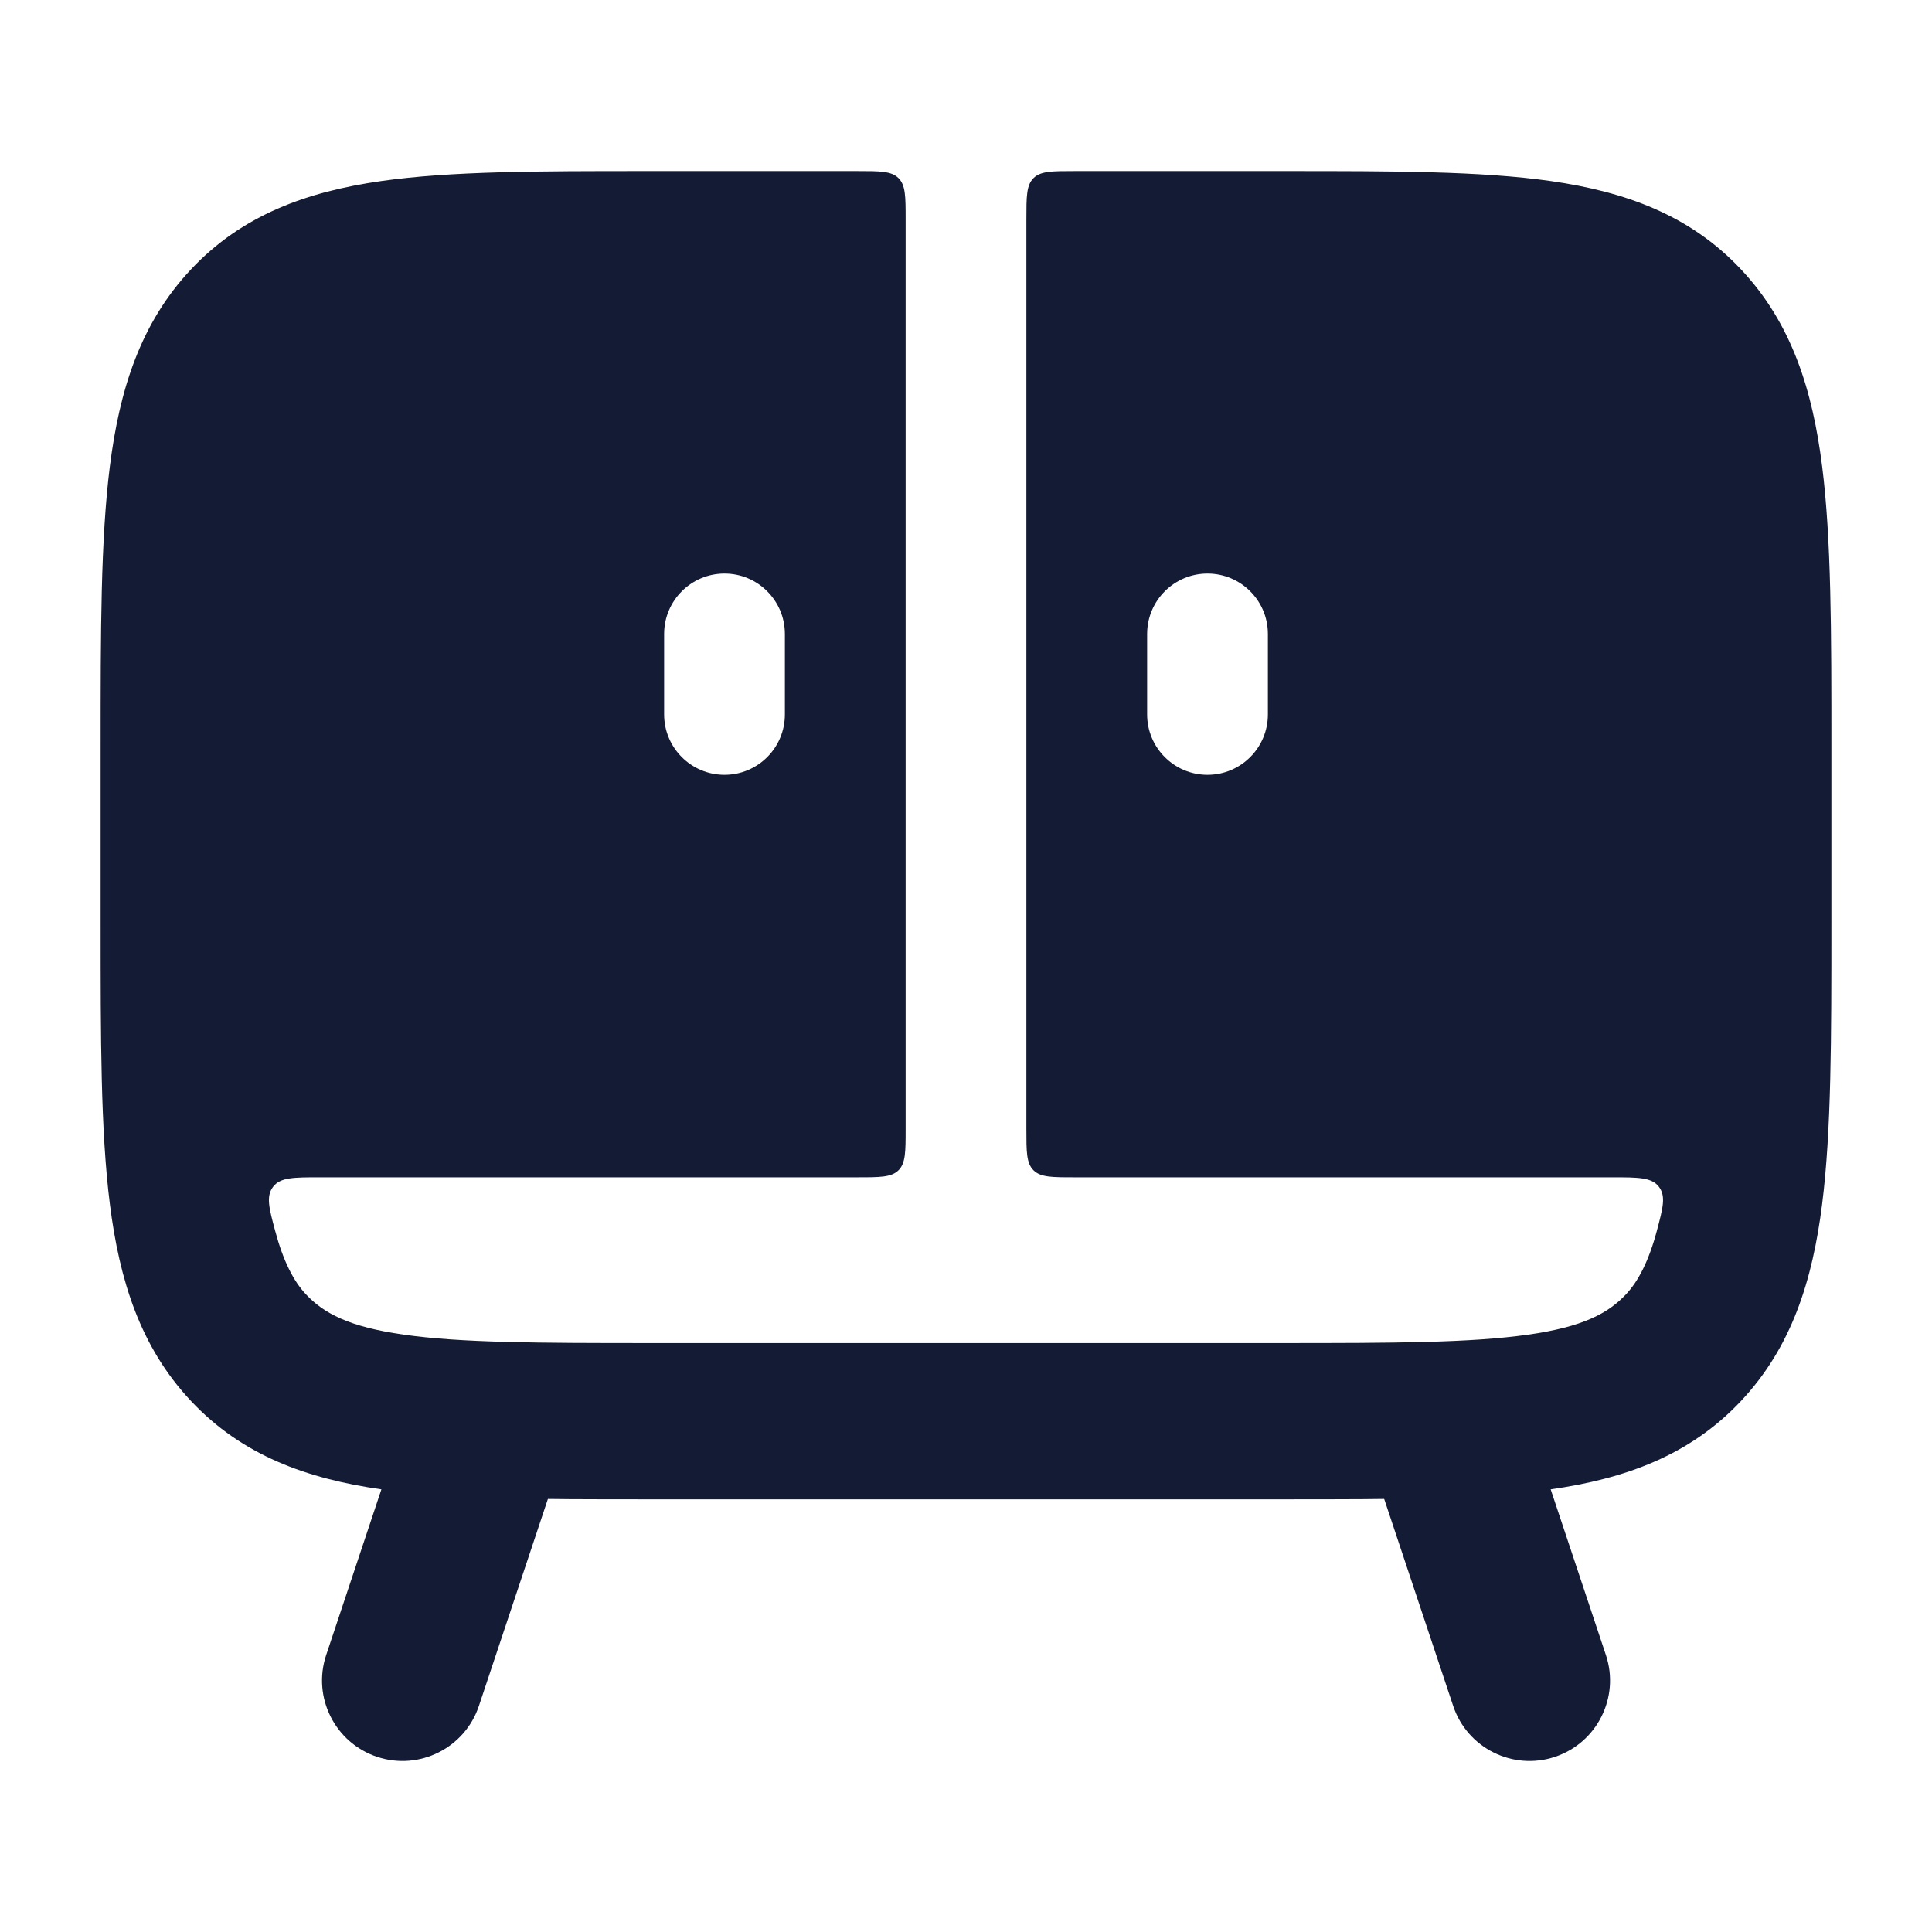
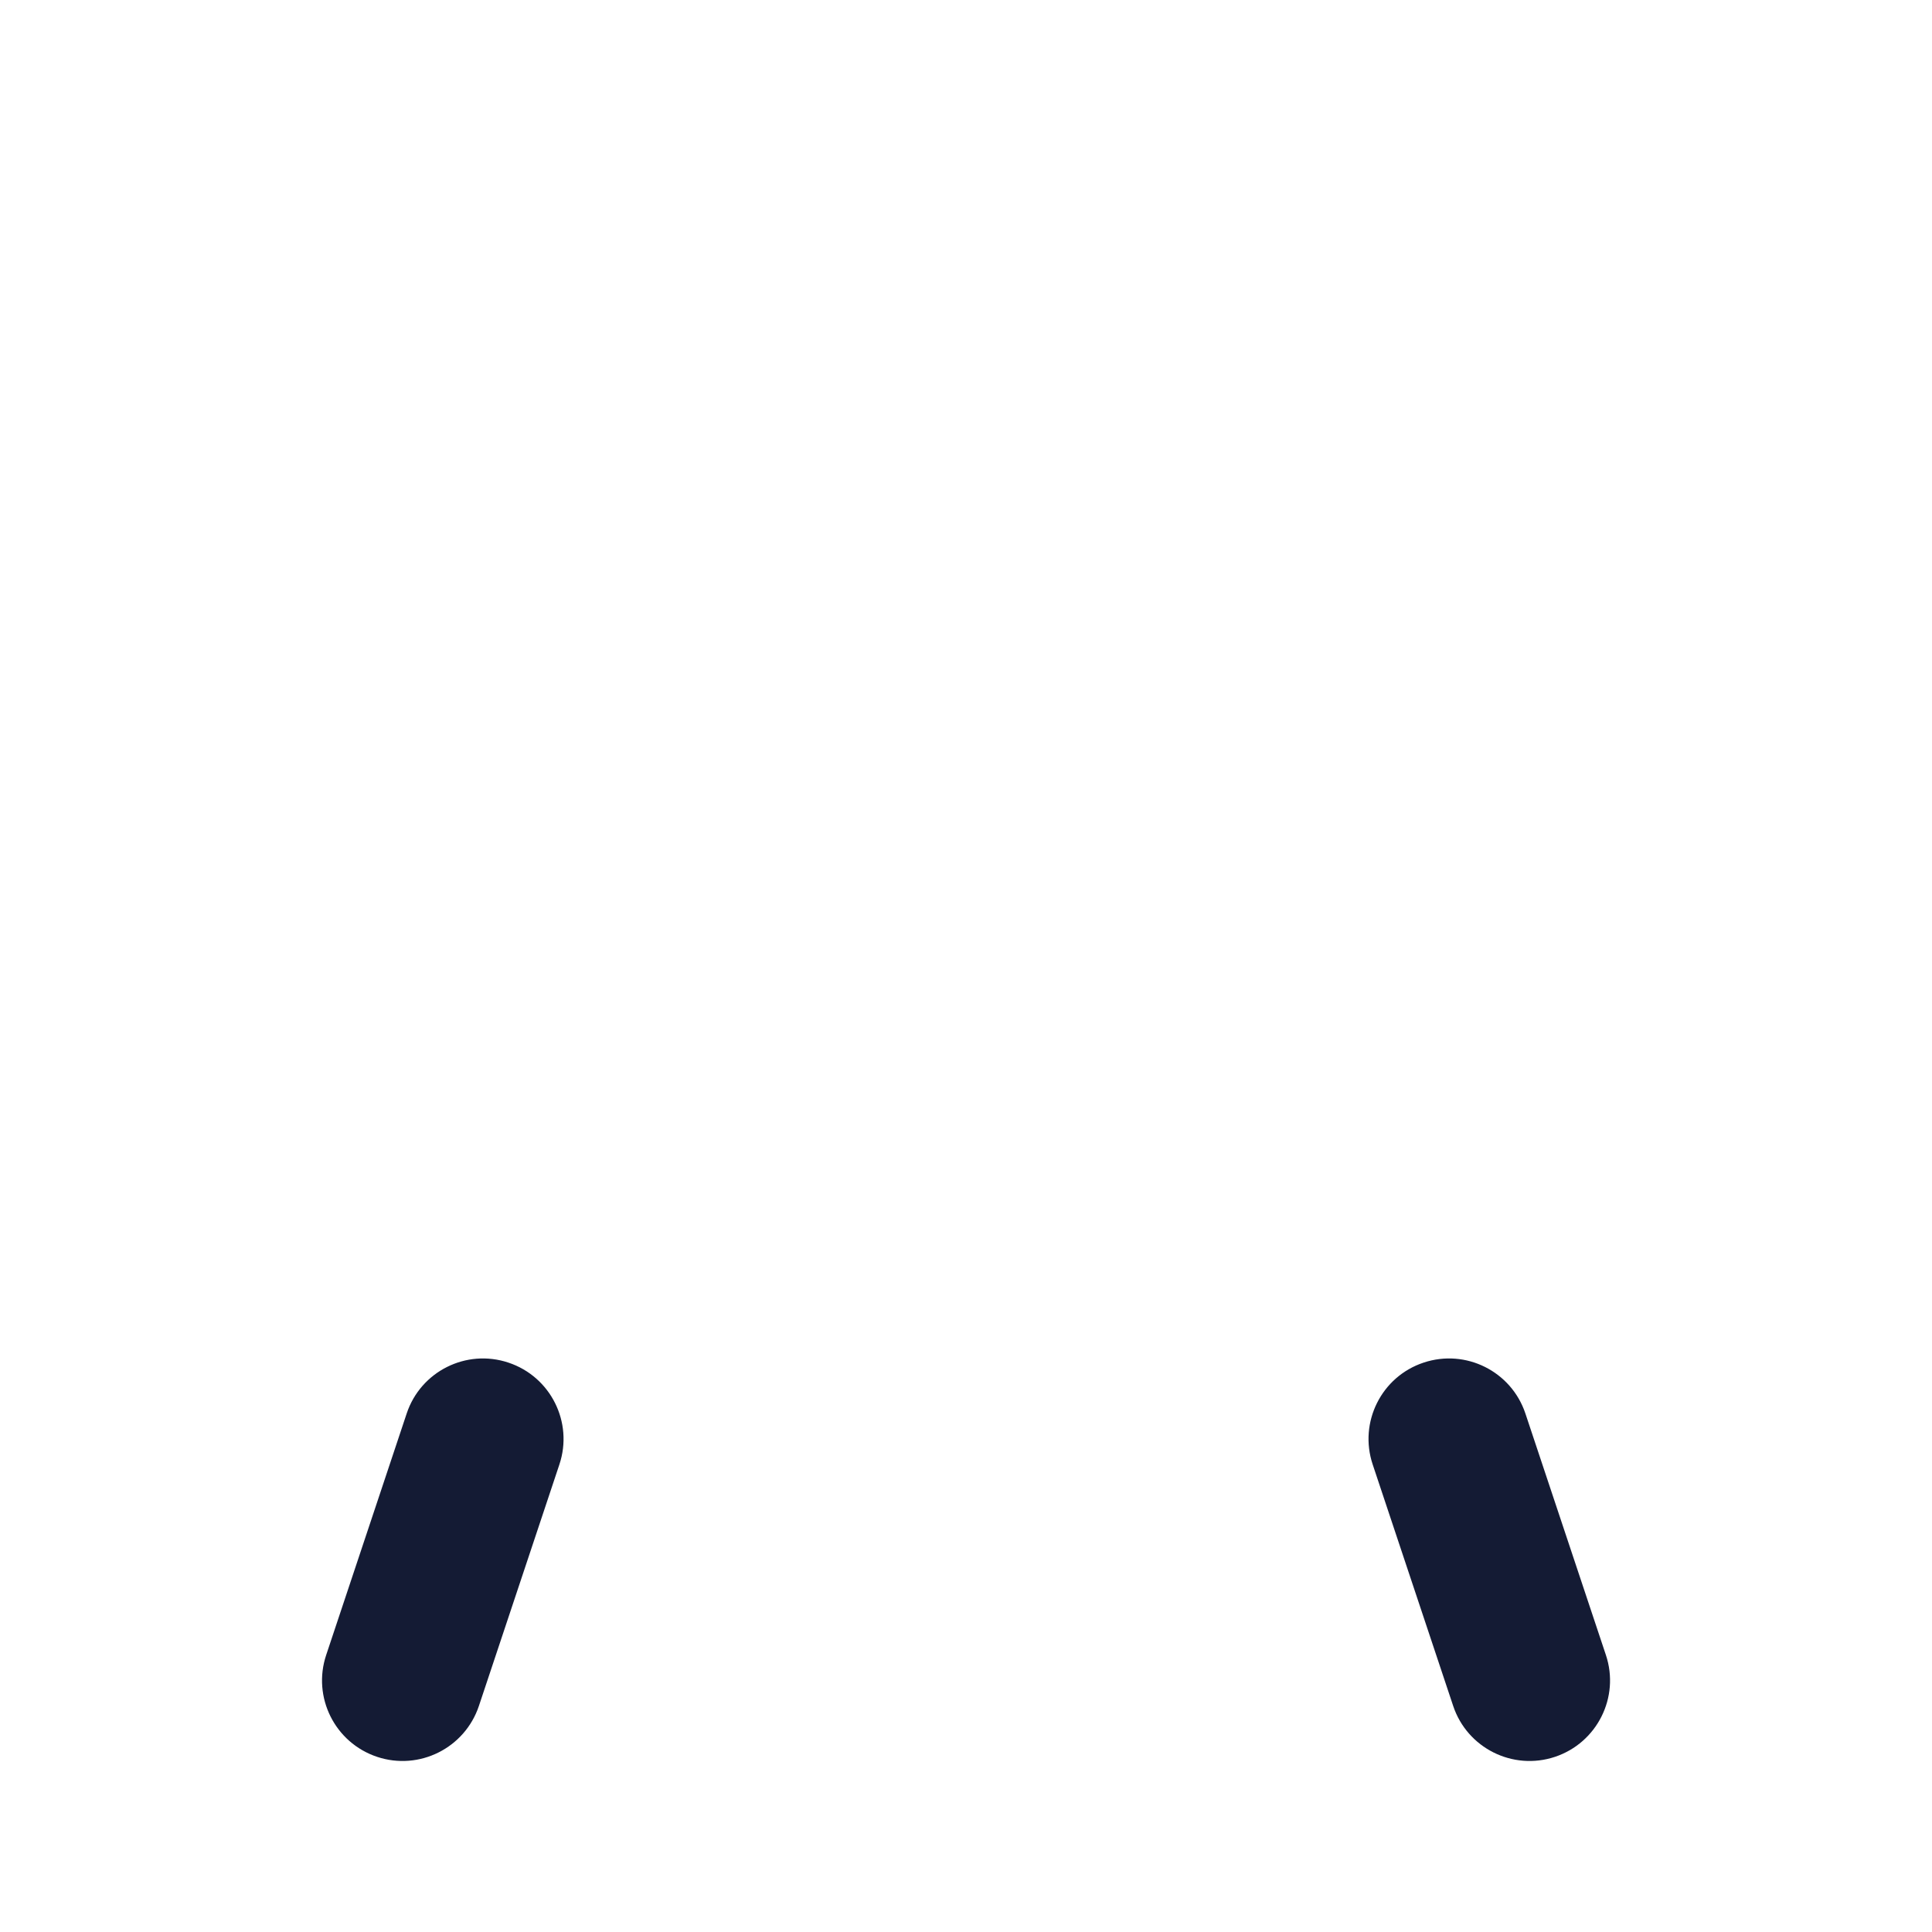
<svg xmlns="http://www.w3.org/2000/svg" width="24" height="24" viewBox="0 0 24 24" fill="none">
  <path fill-rule="evenodd" clip-rule="evenodd" d="M6.316 16.927C6.84 17.101 7.124 17.668 6.949 18.192L5.949 21.192C5.774 21.715 5.208 21.999 4.684 21.824C4.16 21.649 3.877 21.083 4.052 20.559L5.052 17.559C5.226 17.035 5.793 16.752 6.316 16.927ZM17.684 16.927C18.208 16.752 18.774 17.035 18.949 17.559L19.949 20.559C20.124 21.083 19.84 21.649 19.317 21.824C18.793 21.999 18.226 21.715 18.052 21.192L17.052 18.192C16.877 17.668 17.16 17.101 17.684 16.927Z" fill="#141B34" />
-   <path fill-rule="evenodd" clip-rule="evenodd" d="M11.25 2.725C11.25 2.442 11.25 2.301 11.162 2.213C11.074 2.125 10.933 2.125 10.65 2.125H8.018C6.698 2.125 5.603 2.125 4.735 2.249C3.815 2.381 3.009 2.668 2.372 3.347C1.743 4.016 1.484 4.846 1.365 5.791C1.25 6.701 1.25 7.855 1.25 9.27V9.27L1.25 11.48V11.48C1.25 12.895 1.25 14.049 1.365 14.959C1.484 15.905 1.743 16.734 2.372 17.403C3.009 18.082 3.815 18.369 4.735 18.501C5.603 18.625 6.698 18.625 8.018 18.625L15.982 18.625C17.302 18.625 18.397 18.625 19.265 18.501C20.185 18.369 20.991 18.082 21.628 17.403C22.257 16.734 22.516 15.905 22.635 14.959C22.75 14.049 22.75 12.895 22.75 11.48V9.27C22.75 7.855 22.75 6.701 22.635 5.791C22.516 4.846 22.257 4.016 21.628 3.347C20.991 2.668 20.185 2.381 19.265 2.249C18.397 2.125 17.302 2.125 15.982 2.125L13.35 2.125C13.067 2.125 12.926 2.125 12.838 2.213C12.75 2.301 12.75 2.442 12.75 2.725V2.725L12.75 14.025C12.75 14.308 12.75 14.449 12.838 14.537C12.926 14.625 13.067 14.625 13.35 14.625L20.026 14.625C20.353 14.625 20.517 14.625 20.607 14.742C20.697 14.86 20.658 15.004 20.581 15.293C20.482 15.664 20.351 15.917 20.199 16.078C19.978 16.314 19.664 16.483 18.986 16.579C18.274 16.681 17.32 16.684 15.909 16.684H8.091C6.679 16.684 5.726 16.681 5.013 16.579C4.336 16.483 4.021 16.314 3.8 16.078C3.648 15.917 3.518 15.664 3.419 15.293C3.341 15.004 3.303 14.86 3.393 14.742C3.483 14.625 3.646 14.625 3.974 14.625L10.65 14.625C10.933 14.625 11.074 14.625 11.162 14.537C11.25 14.449 11.25 14.308 11.25 14.025L11.25 2.725ZM9 7.125C9.414 7.125 9.75 7.461 9.75 7.875V8.875C9.75 9.289 9.414 9.625 9 9.625C8.586 9.625 8.25 9.289 8.25 8.875V7.875C8.25 7.461 8.586 7.125 9 7.125ZM15.75 7.875C15.75 7.461 15.414 7.125 15 7.125C14.586 7.125 14.25 7.461 14.25 7.875V8.875C14.25 9.289 14.586 9.625 15 9.625C15.414 9.625 15.75 9.289 15.75 8.875V7.875Z" fill="#141B34" />
</svg>